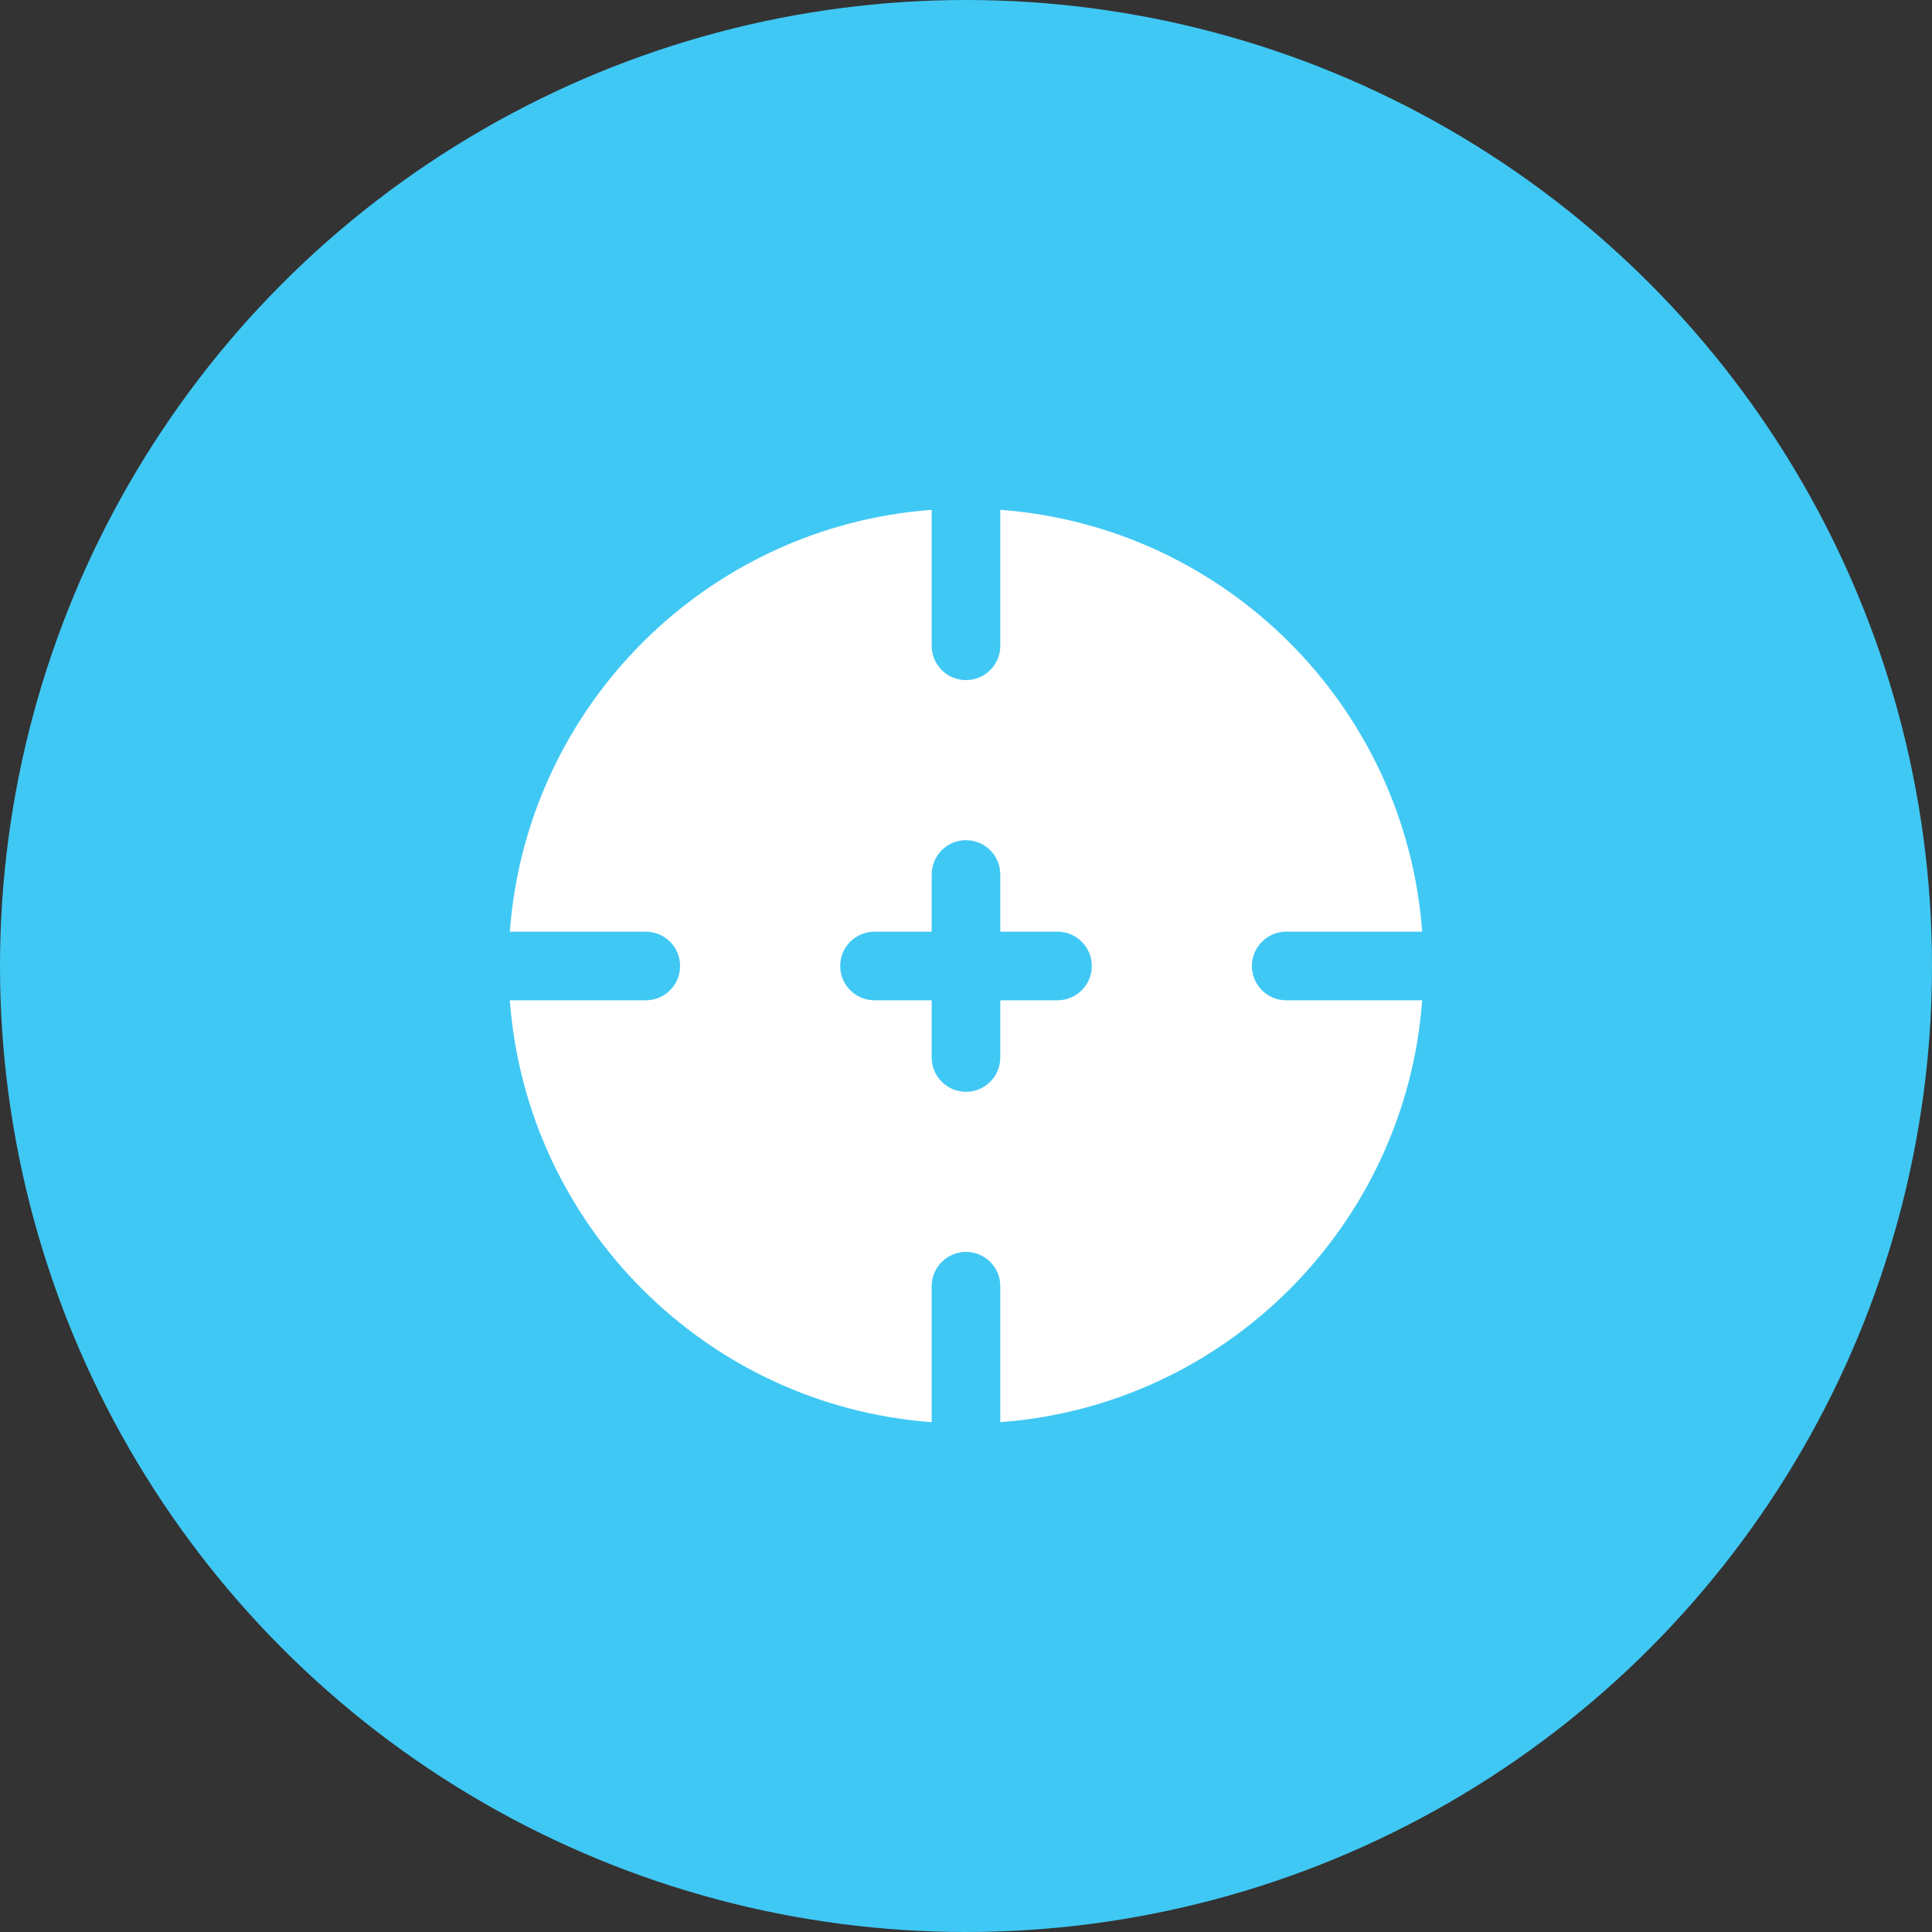
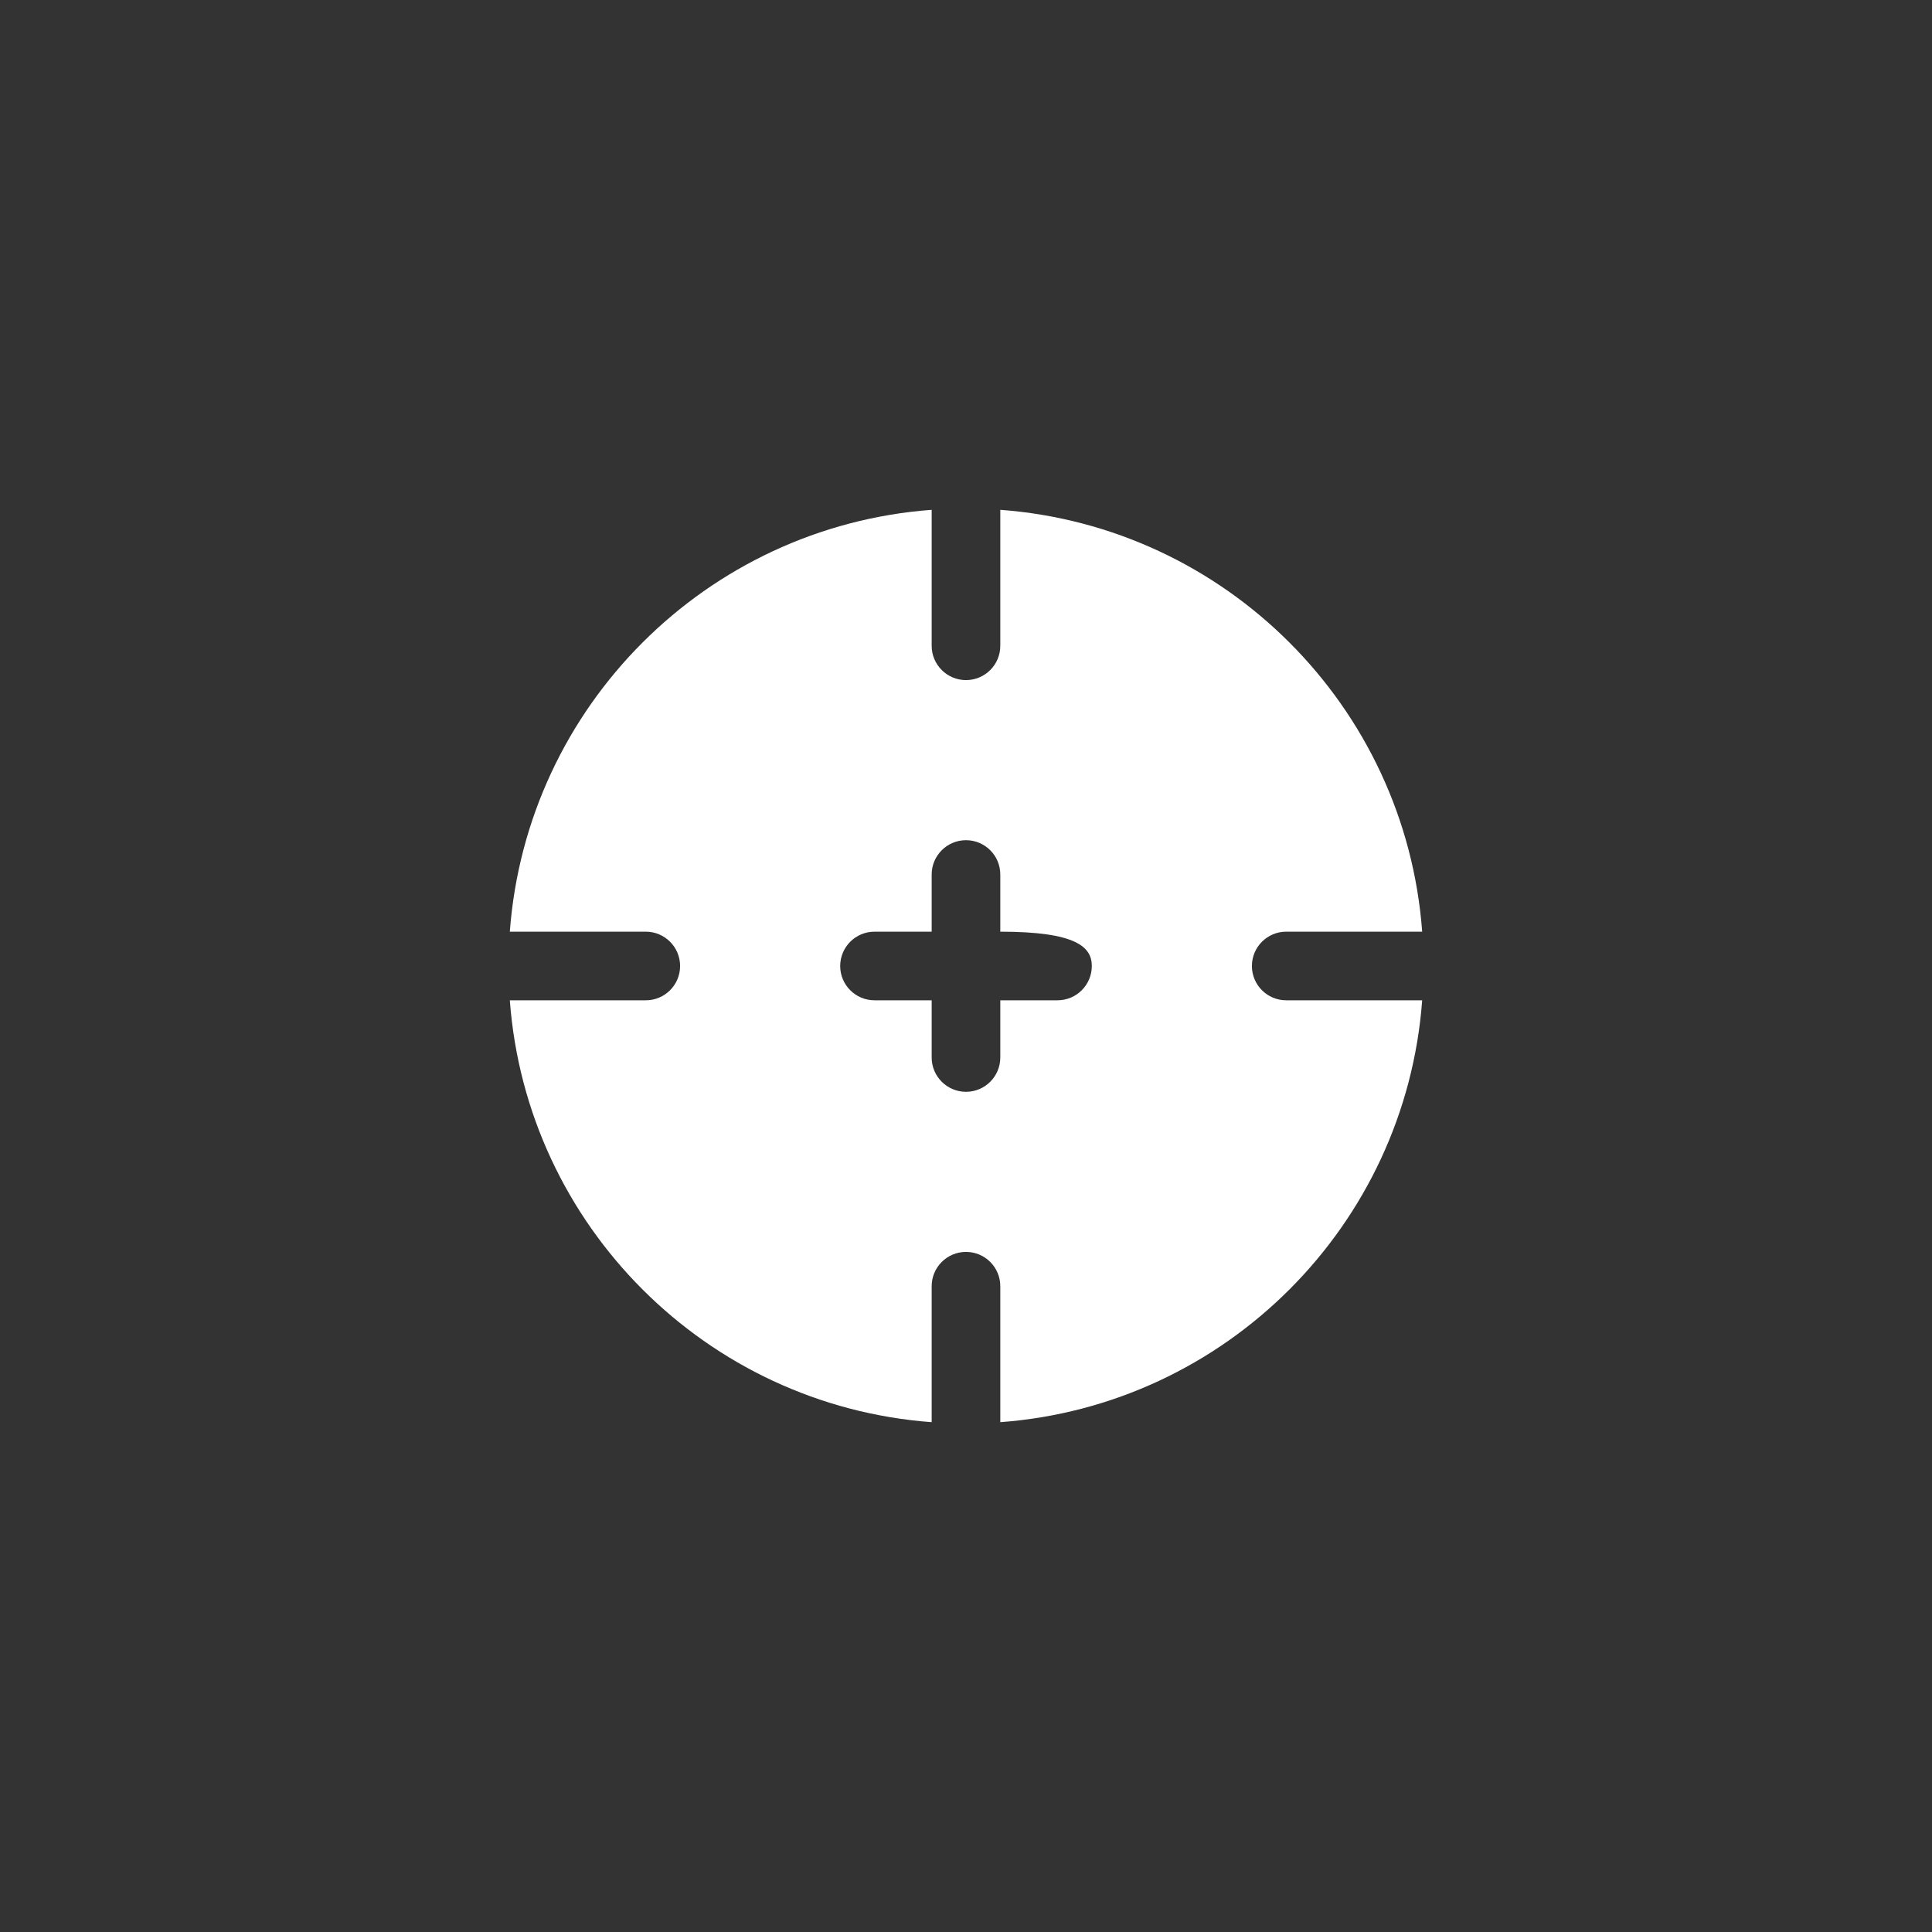
<svg xmlns="http://www.w3.org/2000/svg" width="60" height="60" viewBox="0 0 60 60" fill="none">
  <rect x="0" y="0" width="60" height="60" fill="#333333" stroke="none" />
-   <circle cx="30" cy="30" r="30" fill="#40C8F4" />
-   <path fill-rule="evenodd" clip-rule="evenodd" d="M28.934 15.833C21.938 16.352 16.352 21.938 15.833 28.934H20.056C20.644 28.934 21.121 29.412 21.121 30C21.121 30.588 20.644 31.065 20.056 31.065H15.833C16.352 38.062 21.938 43.648 28.934 44.167V39.944C28.934 39.356 29.412 38.879 30 38.879C30.588 38.879 31.065 39.356 31.065 39.944V44.167C38.062 43.648 43.648 38.062 44.167 31.065H39.944C39.356 31.065 38.879 30.588 38.879 30C38.879 29.412 39.356 28.934 39.944 28.934H44.167C43.648 21.938 38.062 16.352 31.065 15.833V20.056C31.065 20.644 30.588 21.121 30 21.121C29.412 21.121 28.934 20.644 28.934 20.056V15.833ZM26.093 30C26.093 29.412 26.57 28.934 27.159 28.934H28.934V27.159C28.934 26.57 29.412 26.093 30 26.093C30.588 26.093 31.065 26.57 31.065 27.159V28.934H32.841C33.43 28.934 33.907 29.412 33.907 30C33.907 30.588 33.43 31.065 32.841 31.065H31.065V32.841C31.065 33.43 30.588 33.907 30 33.907C29.412 33.907 28.934 33.43 28.934 32.841V31.065H27.159C26.57 31.065 26.093 30.588 26.093 30Z" fill="white" />
+   <path fill-rule="evenodd" clip-rule="evenodd" d="M28.934 15.833C21.938 16.352 16.352 21.938 15.833 28.934H20.056C20.644 28.934 21.121 29.412 21.121 30C21.121 30.588 20.644 31.065 20.056 31.065H15.833C16.352 38.062 21.938 43.648 28.934 44.167V39.944C28.934 39.356 29.412 38.879 30 38.879C30.588 38.879 31.065 39.356 31.065 39.944V44.167C38.062 43.648 43.648 38.062 44.167 31.065H39.944C39.356 31.065 38.879 30.588 38.879 30C38.879 29.412 39.356 28.934 39.944 28.934H44.167C43.648 21.938 38.062 16.352 31.065 15.833V20.056C31.065 20.644 30.588 21.121 30 21.121C29.412 21.121 28.934 20.644 28.934 20.056V15.833ZM26.093 30C26.093 29.412 26.57 28.934 27.159 28.934H28.934V27.159C28.934 26.57 29.412 26.093 30 26.093C30.588 26.093 31.065 26.57 31.065 27.159V28.934C33.43 28.934 33.907 29.412 33.907 30C33.907 30.588 33.43 31.065 32.841 31.065H31.065V32.841C31.065 33.43 30.588 33.907 30 33.907C29.412 33.907 28.934 33.43 28.934 32.841V31.065H27.159C26.57 31.065 26.093 30.588 26.093 30Z" fill="white" />
</svg>